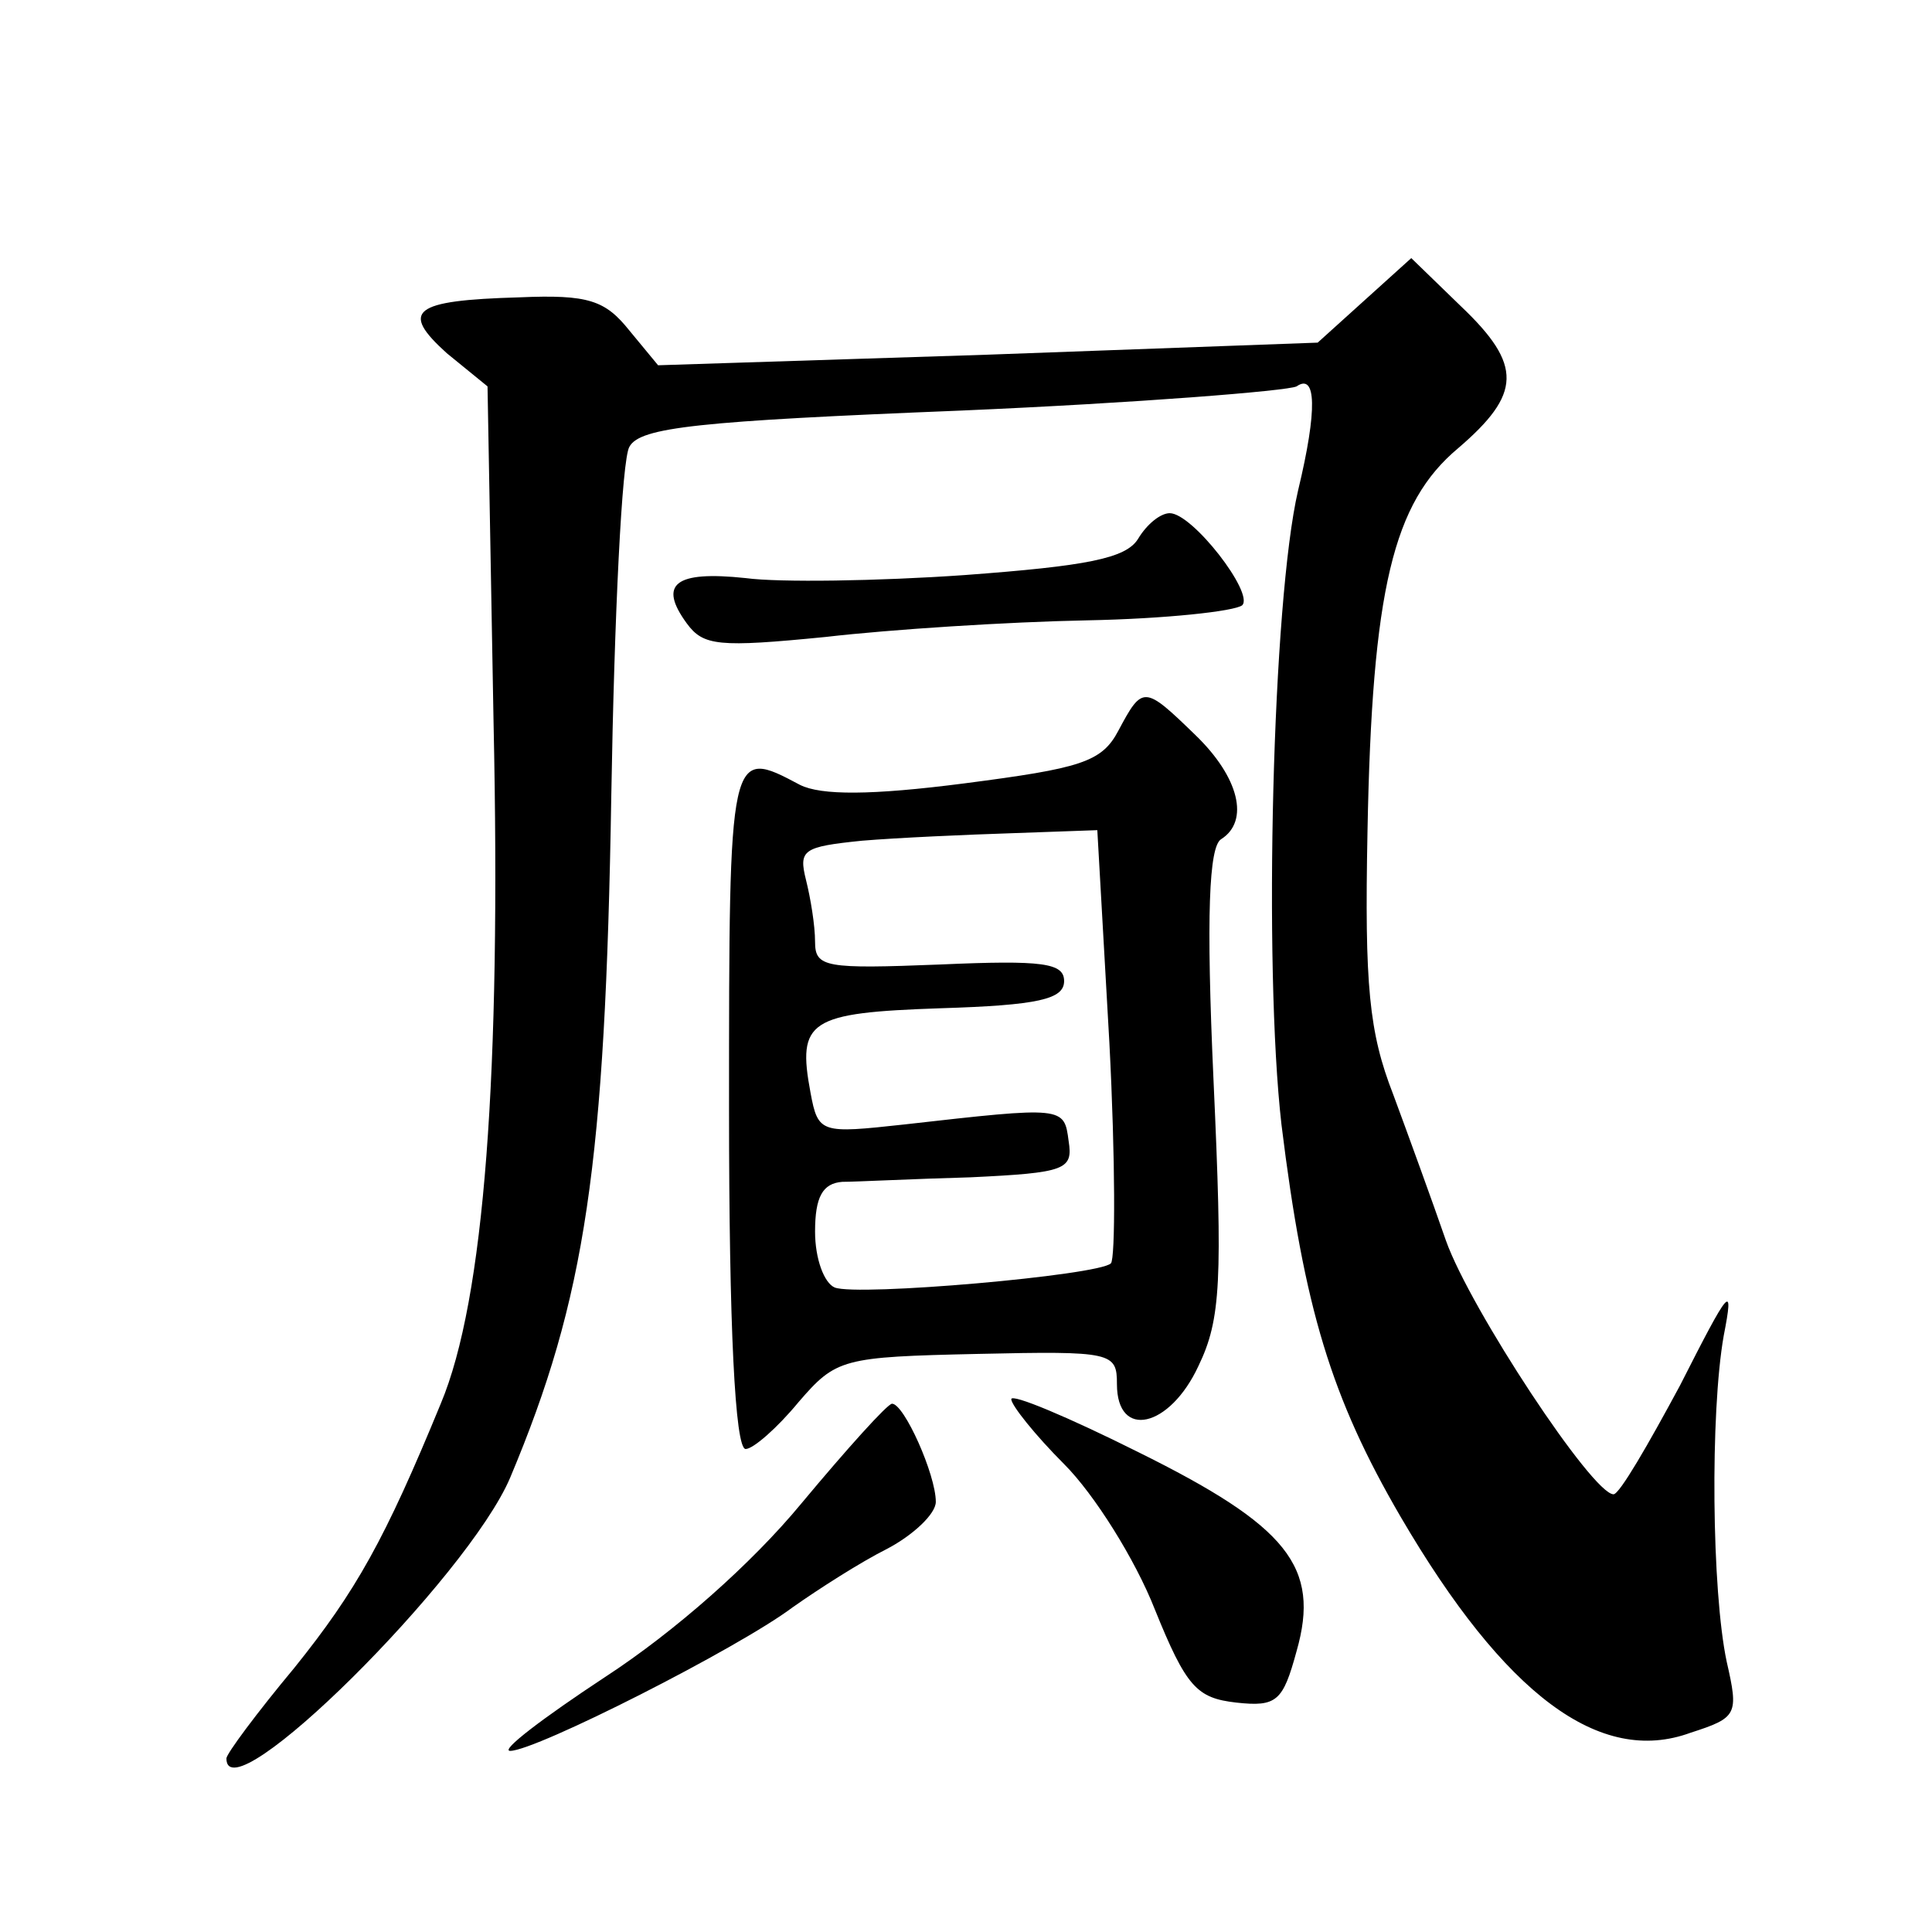
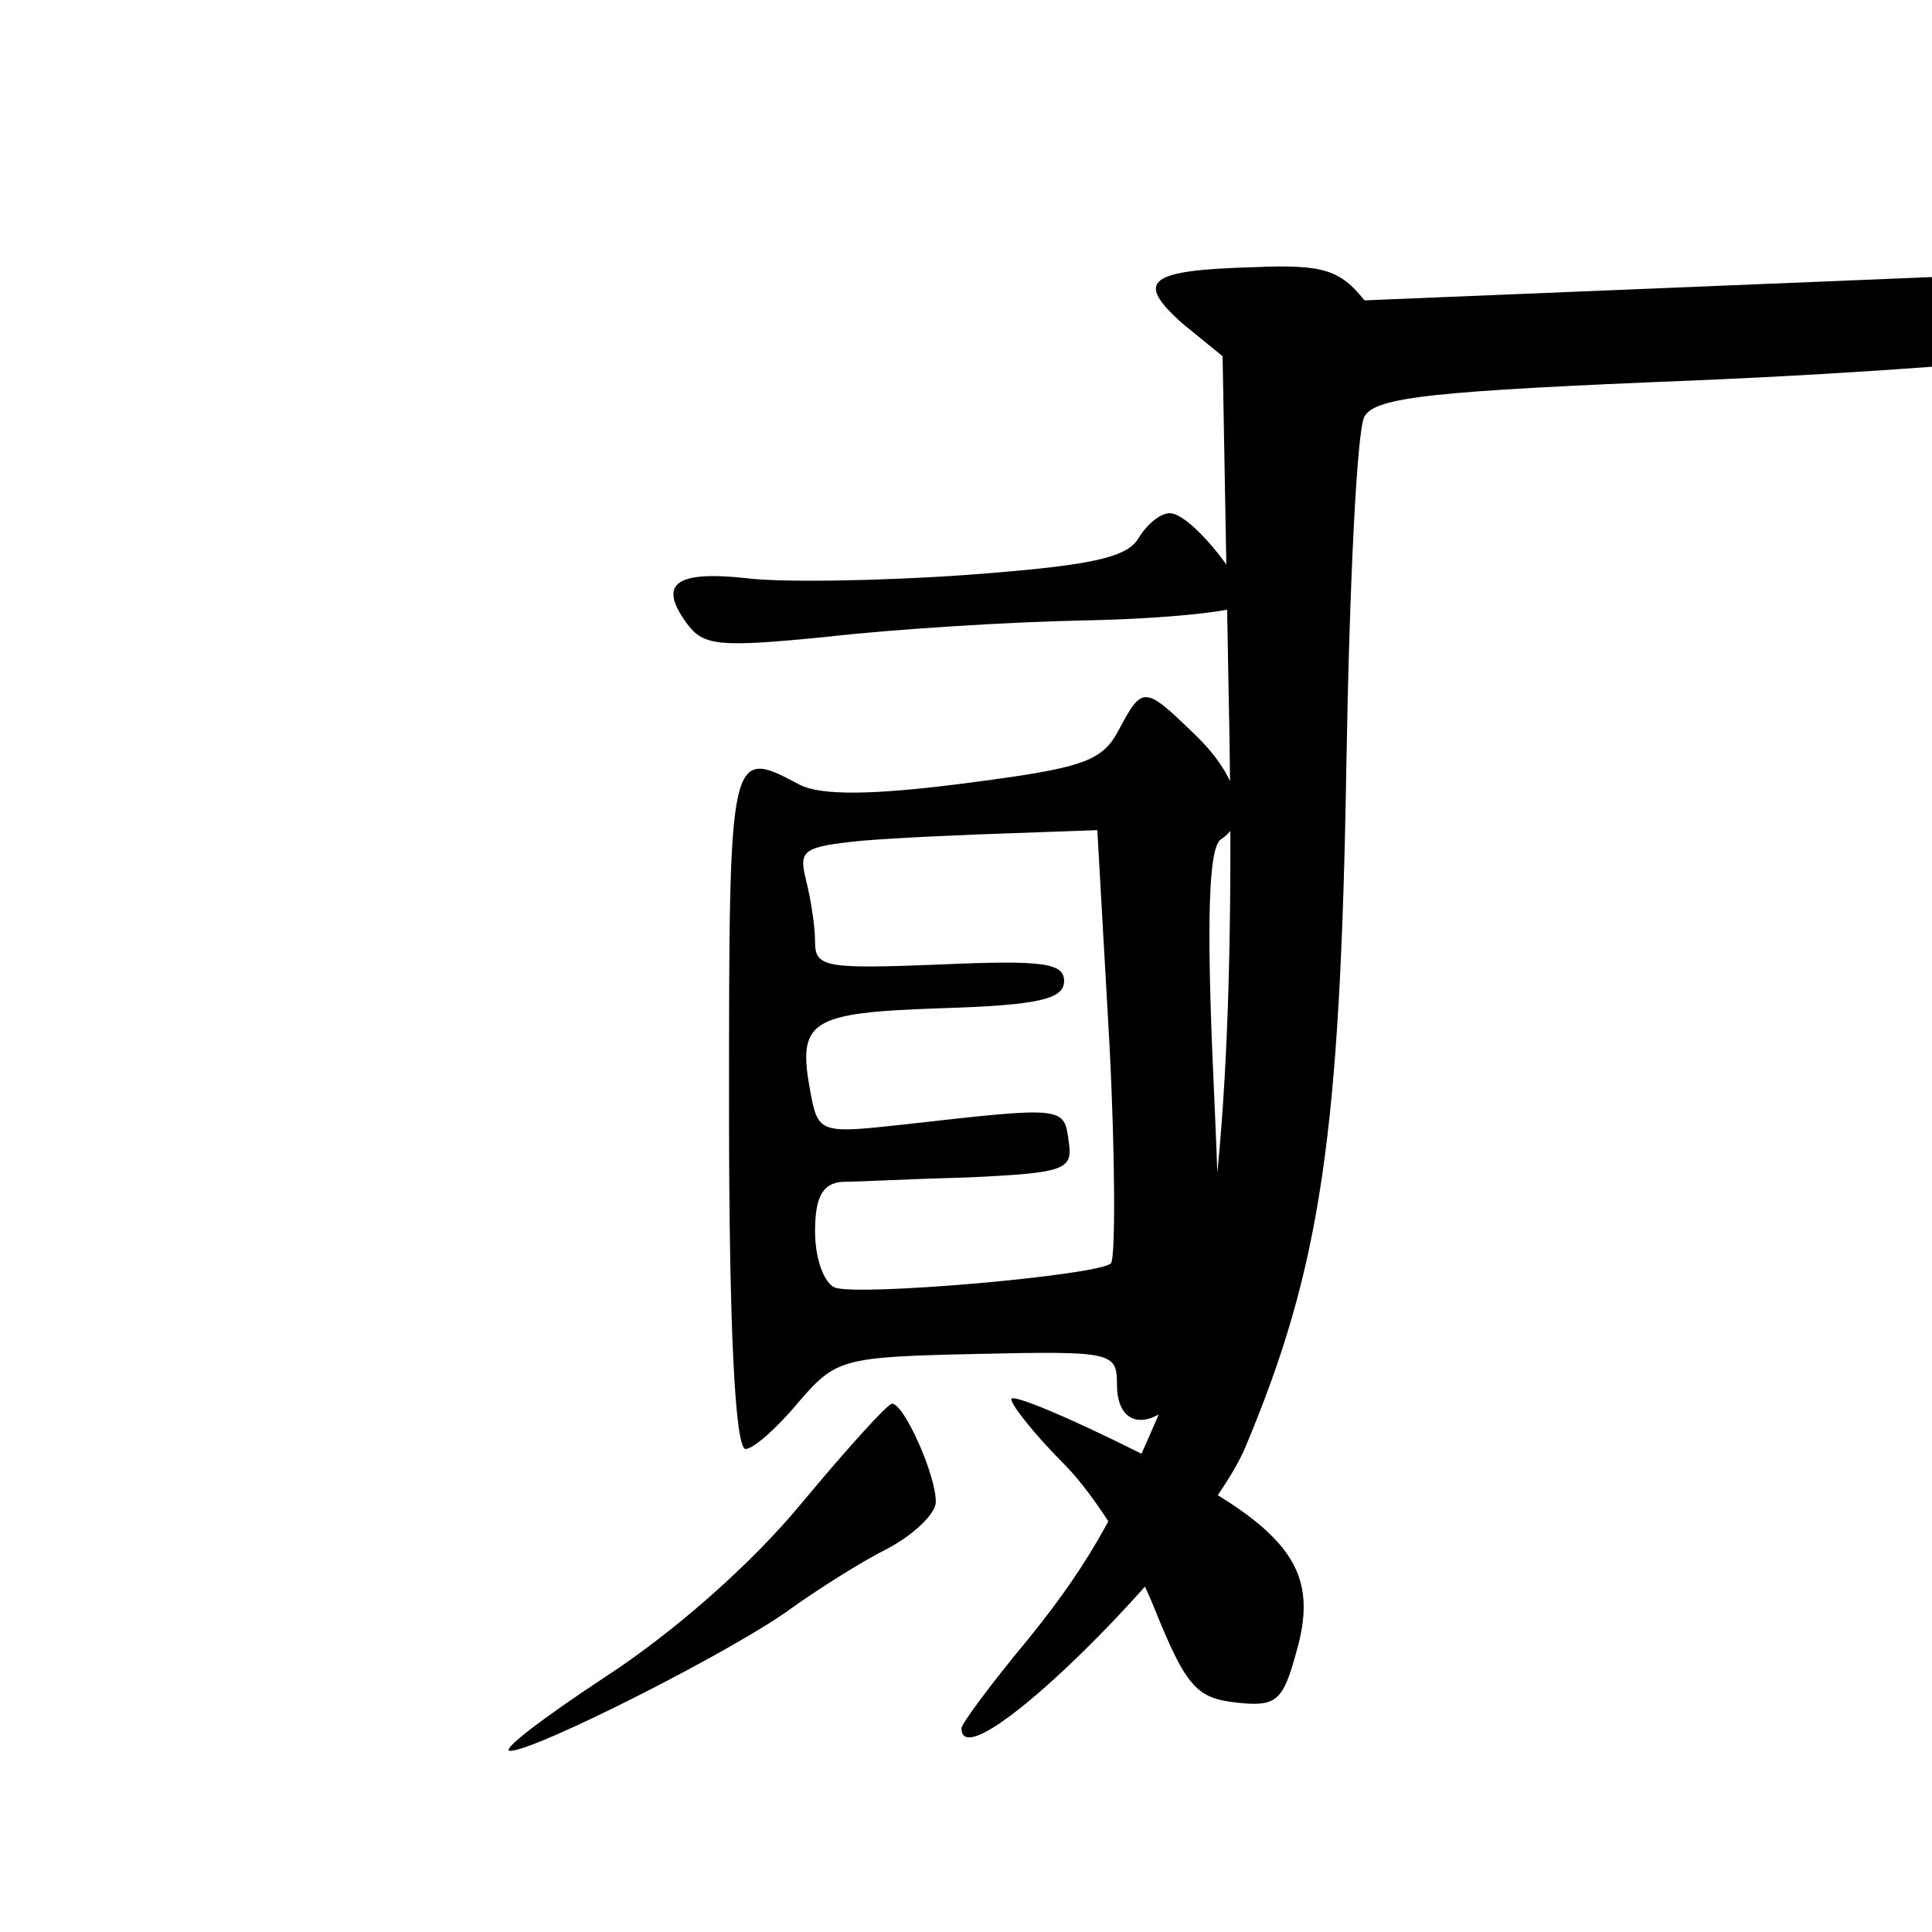
<svg xmlns="http://www.w3.org/2000/svg" version="1.0" width="128pt" height="128pt" viewBox="0 0 128 128" preserveAspectRatio="xMidYMid meet">
  <g transform="translate(0,128) scale(0.1,-0.1)" fill="#0" stroke="none">
-     <path d="M904 1081 l-31 -28 -219 -8 -218 -7 -19 23 c-16 20 -27 24 -73 22 -71 -2 -79 -9 -48 -37 l27 -22 4 -223 c5 -232 -6 -382 -35 -451 -37 -90 -56 -124 -97 -175 -25 -30 -45 -57 -45 -60 0 -39 160 120 188 186 50 119 63 207 67 452 2 119 7 223 12 231 7 13 46 17 220 24 116 5 216 13 222 16 13 9 14 -15 1 -69 -17 -73 -23 -315 -11 -420 15 -122 33 -181 79 -260 69 -118 132 -165 192 -143 31 10 32 12 24 47 -10 47 -11 165 -2 216 7 36 4 32 -29 -33 -21 -39 -40 -72 -44 -72 -14 0 -95 123 -111 168 -9 26 -25 70 -35 97 -16 41 -19 72 -17 174 3 161 17 218 60 254 42 36 43 55 2 94 l-33 32 -31 -28z M754 923 c-8 -13 -34 -18 -115 -24 -57 -4 -123 -5 -145 -2 -47 5 -58 -4 -39 -30 11 -15 21 -16 92 -9 43 5 121 10 173 11 52 1 98 6 103 10 8 8 -33 61 -48 61 -6 0 -15 -7 -21 -17z M741 796 c-11 -21 -25 -25 -102 -35 -62 -8 -95 -8 -109 -1 -47 25 -47 25 -47 -215 0 -144 4 -225 11 -225 5 0 21 14 35 31 25 29 29 30 119 32 89 2 92 1 92 -20 0 -37 35 -29 54 12 15 31 16 57 10 189 -5 110 -3 155 5 160 19 12 12 41 -17 69 -34 33 -35 33 -51 3z m-6 -207 c4 -77 4 -143 1 -146 -8 -8 -168 -22 -183 -16 -7 3 -13 19 -13 37 0 23 5 32 18 33 9 0 48 2 85 3 63 3 68 5 65 24 -3 23 -3 23 -109 11 -55 -6 -57 -6 -62 21 -9 48 -1 53 86 56 65 2 82 6 82 18 0 12 -14 14 -82 11 -76 -3 -83 -2 -83 15 0 11 -3 29 -6 41 -5 20 -2 22 37 26 24 2 69 4 100 5 l56 2 8 -141z M670 353 c0 -4 16 -24 35 -43 20 -20 47 -63 60 -96 21 -52 28 -59 54 -62 27 -3 31 1 40 34 16 56 -6 83 -105 132 -46 23 -84 39 -84 35z M531 284 c-33 -40 -84 -85 -130 -115 -41 -27 -70 -49 -63 -49 17 0 151 68 187 95 17 12 45 30 63 39 17 9 32 23 32 31 0 18 -21 65 -29 65 -3 0 -30 -30 -60 -66z" />
+     <path d="M904 1081 c-16 20 -27 24 -73 22 -71 -2 -79 -9 -48 -37 l27 -22 4 -223 c5 -232 -6 -382 -35 -451 -37 -90 -56 -124 -97 -175 -25 -30 -45 -57 -45 -60 0 -39 160 120 188 186 50 119 63 207 67 452 2 119 7 223 12 231 7 13 46 17 220 24 116 5 216 13 222 16 13 9 14 -15 1 -69 -17 -73 -23 -315 -11 -420 15 -122 33 -181 79 -260 69 -118 132 -165 192 -143 31 10 32 12 24 47 -10 47 -11 165 -2 216 7 36 4 32 -29 -33 -21 -39 -40 -72 -44 -72 -14 0 -95 123 -111 168 -9 26 -25 70 -35 97 -16 41 -19 72 -17 174 3 161 17 218 60 254 42 36 43 55 2 94 l-33 32 -31 -28z M754 923 c-8 -13 -34 -18 -115 -24 -57 -4 -123 -5 -145 -2 -47 5 -58 -4 -39 -30 11 -15 21 -16 92 -9 43 5 121 10 173 11 52 1 98 6 103 10 8 8 -33 61 -48 61 -6 0 -15 -7 -21 -17z M741 796 c-11 -21 -25 -25 -102 -35 -62 -8 -95 -8 -109 -1 -47 25 -47 25 -47 -215 0 -144 4 -225 11 -225 5 0 21 14 35 31 25 29 29 30 119 32 89 2 92 1 92 -20 0 -37 35 -29 54 12 15 31 16 57 10 189 -5 110 -3 155 5 160 19 12 12 41 -17 69 -34 33 -35 33 -51 3z m-6 -207 c4 -77 4 -143 1 -146 -8 -8 -168 -22 -183 -16 -7 3 -13 19 -13 37 0 23 5 32 18 33 9 0 48 2 85 3 63 3 68 5 65 24 -3 23 -3 23 -109 11 -55 -6 -57 -6 -62 21 -9 48 -1 53 86 56 65 2 82 6 82 18 0 12 -14 14 -82 11 -76 -3 -83 -2 -83 15 0 11 -3 29 -6 41 -5 20 -2 22 37 26 24 2 69 4 100 5 l56 2 8 -141z M670 353 c0 -4 16 -24 35 -43 20 -20 47 -63 60 -96 21 -52 28 -59 54 -62 27 -3 31 1 40 34 16 56 -6 83 -105 132 -46 23 -84 39 -84 35z M531 284 c-33 -40 -84 -85 -130 -115 -41 -27 -70 -49 -63 -49 17 0 151 68 187 95 17 12 45 30 63 39 17 9 32 23 32 31 0 18 -21 65 -29 65 -3 0 -30 -30 -60 -66z" />
  </g>
</svg>